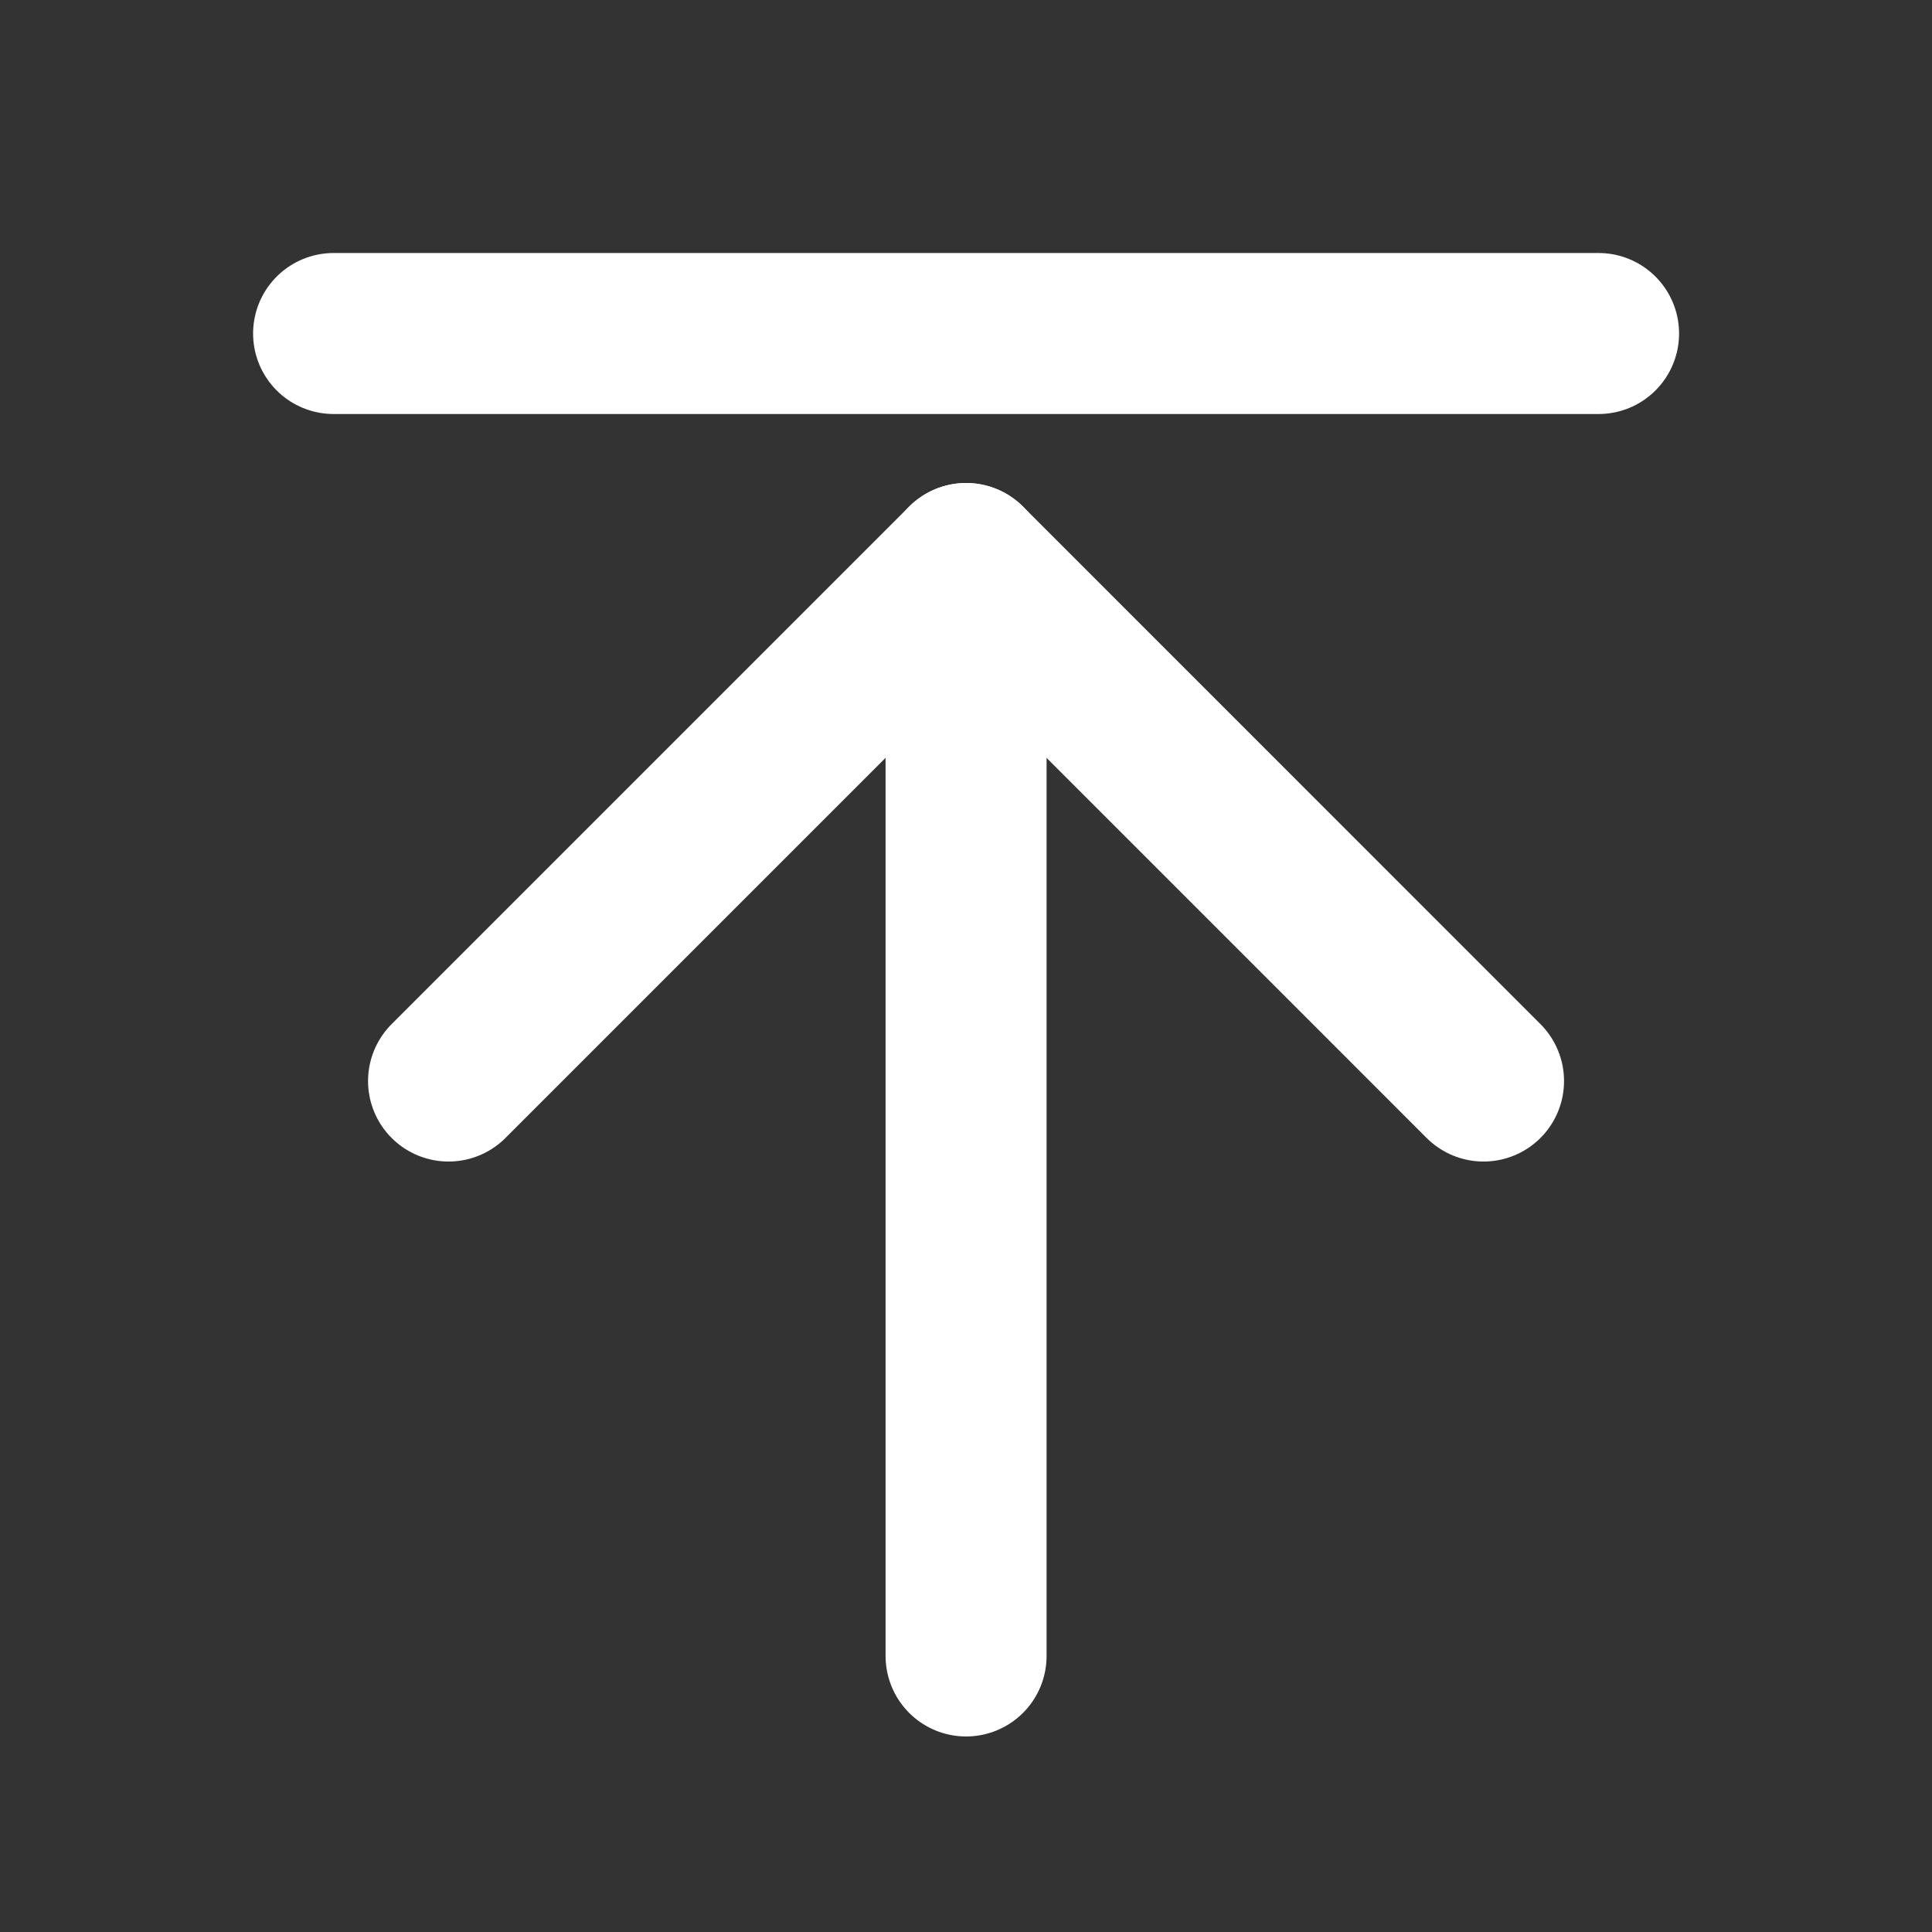
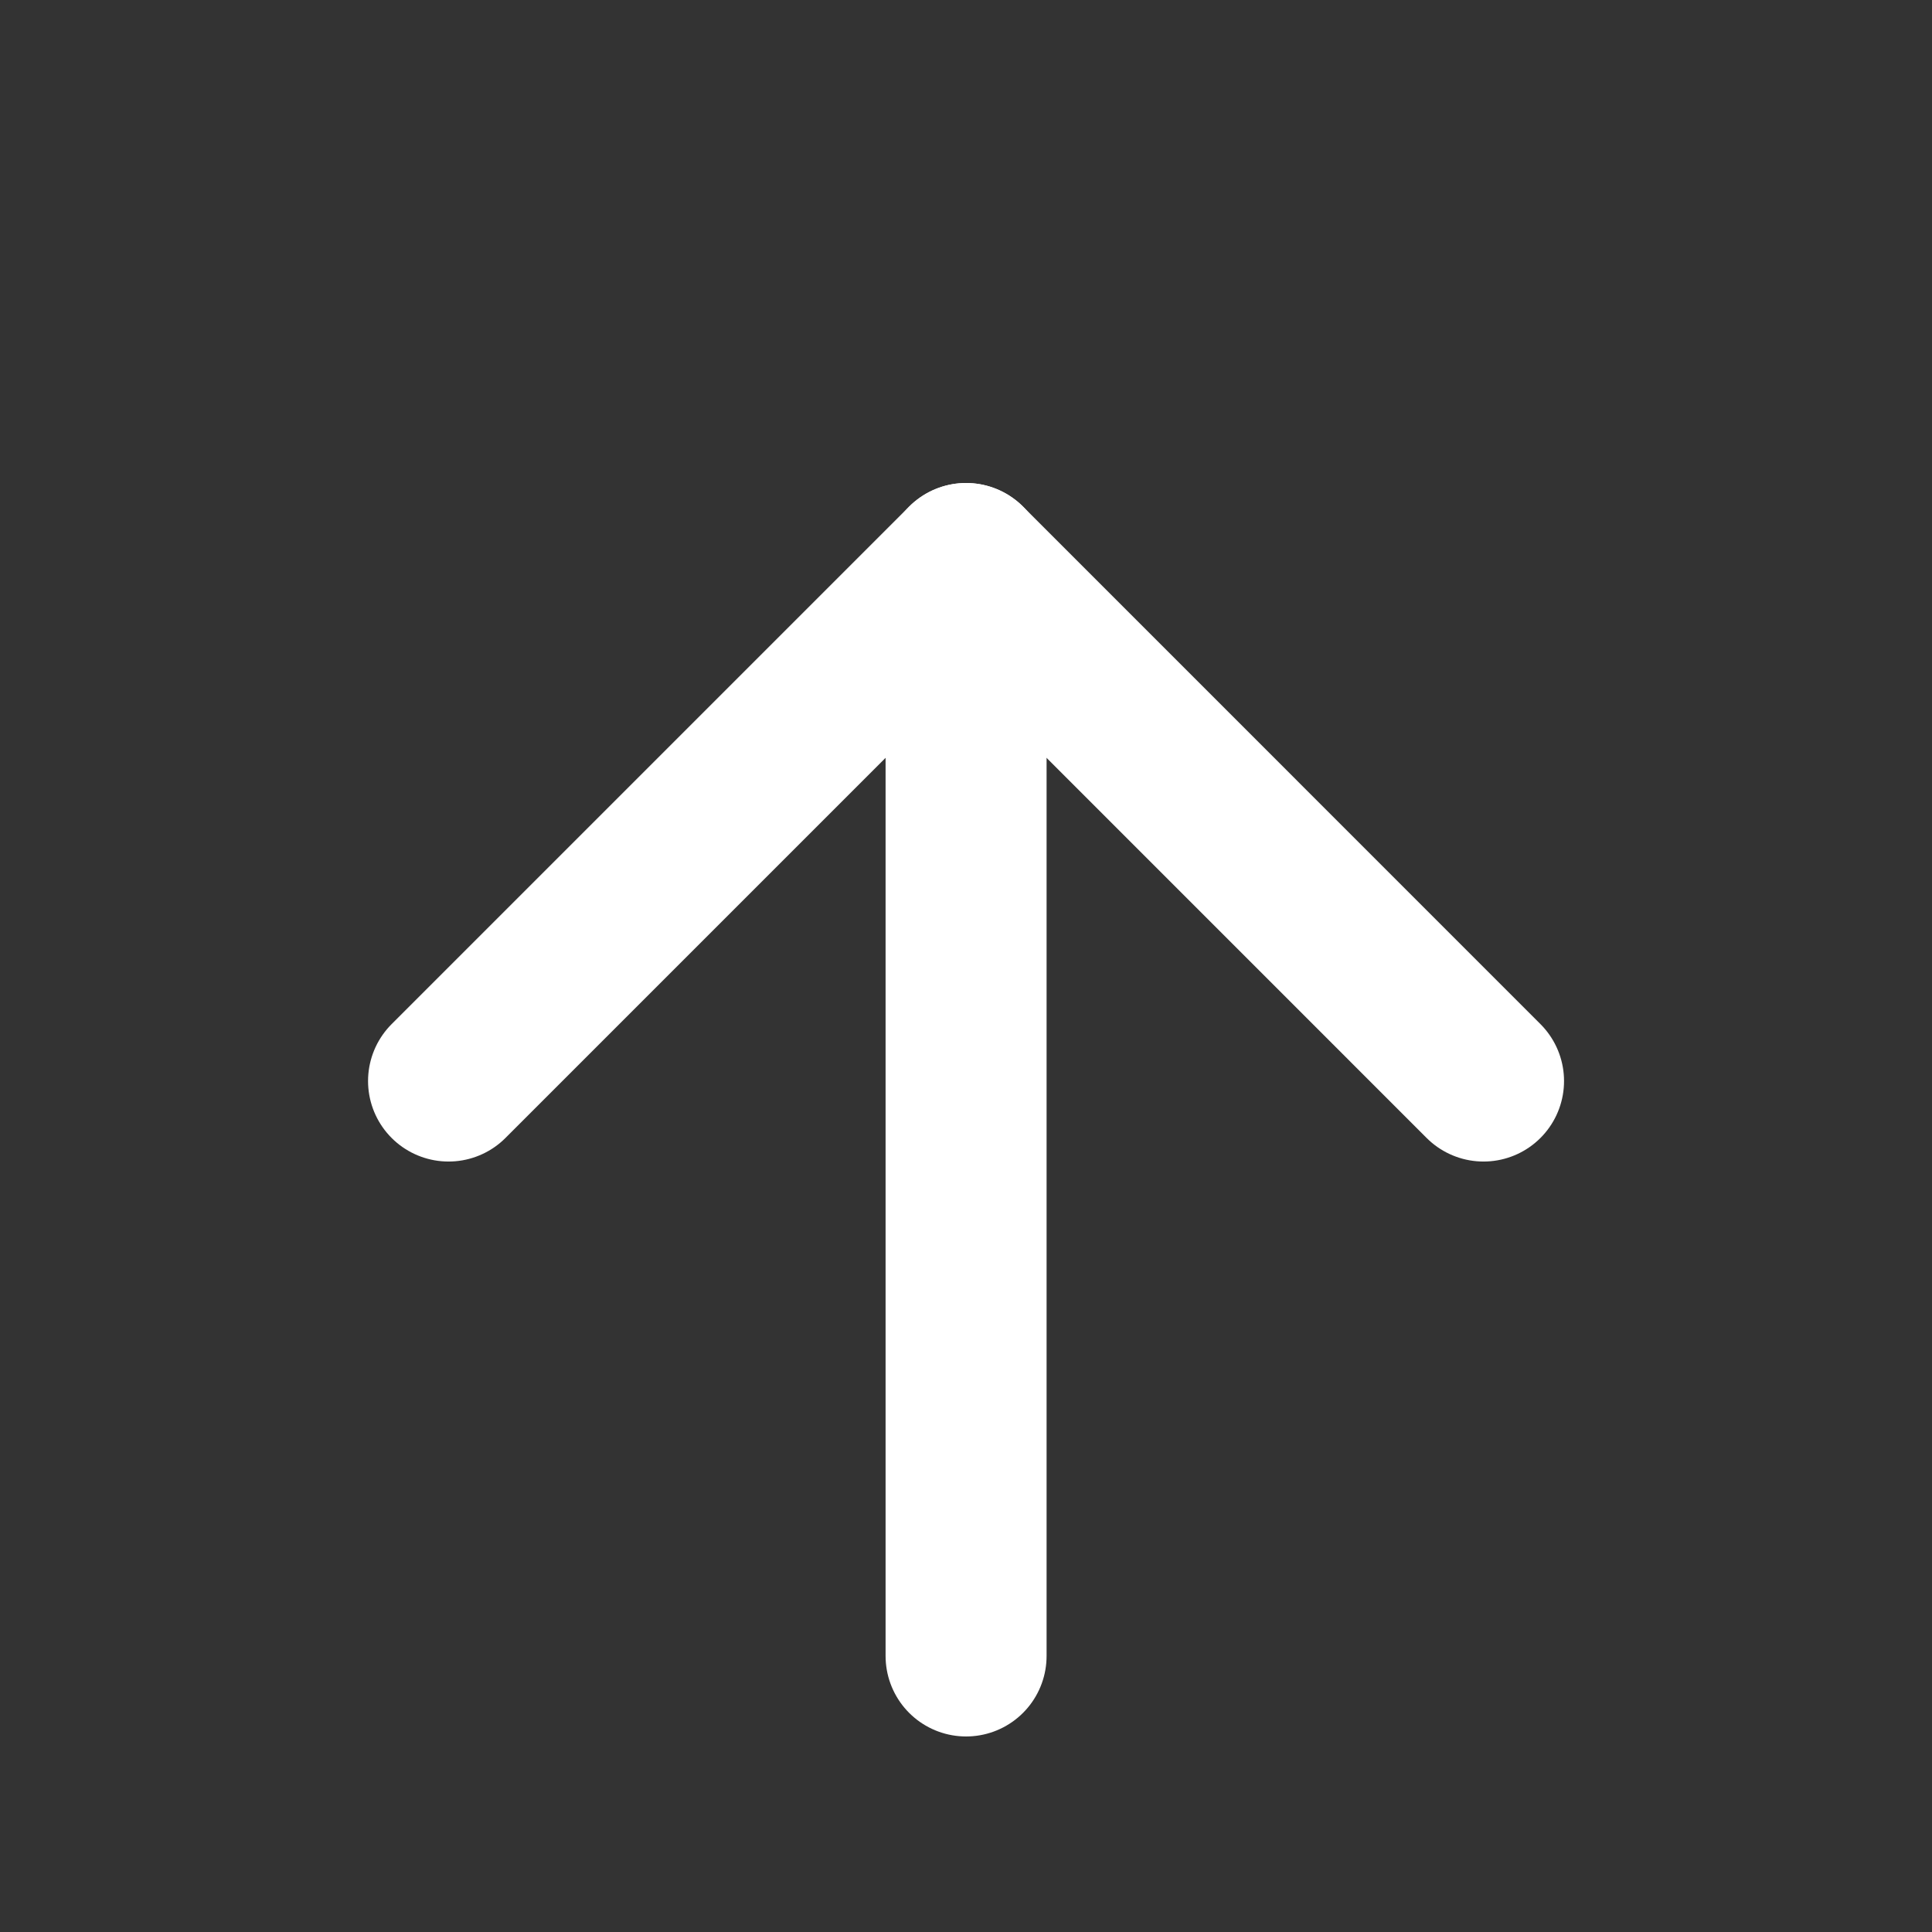
<svg xmlns="http://www.w3.org/2000/svg" width="24" height="24" viewBox="0 0 24 24" fill="none">
  <rect x="0" y="0" width="24" height="24" fill="#333333" stroke="none" />
  <path d="M12.001 20.571V7" stroke="white" stroke-width="2" stroke-linecap="round" stroke-linejoin="round" />
  <path d="M5.572 13.429L12.001 7L18.429 13.429" stroke="white" stroke-width="2" stroke-linecap="round" stroke-linejoin="round" />
-   <path d="M4.144 4.143H19.858" stroke="white" stroke-width="2" stroke-linecap="round" stroke-linejoin="round" />
</svg>